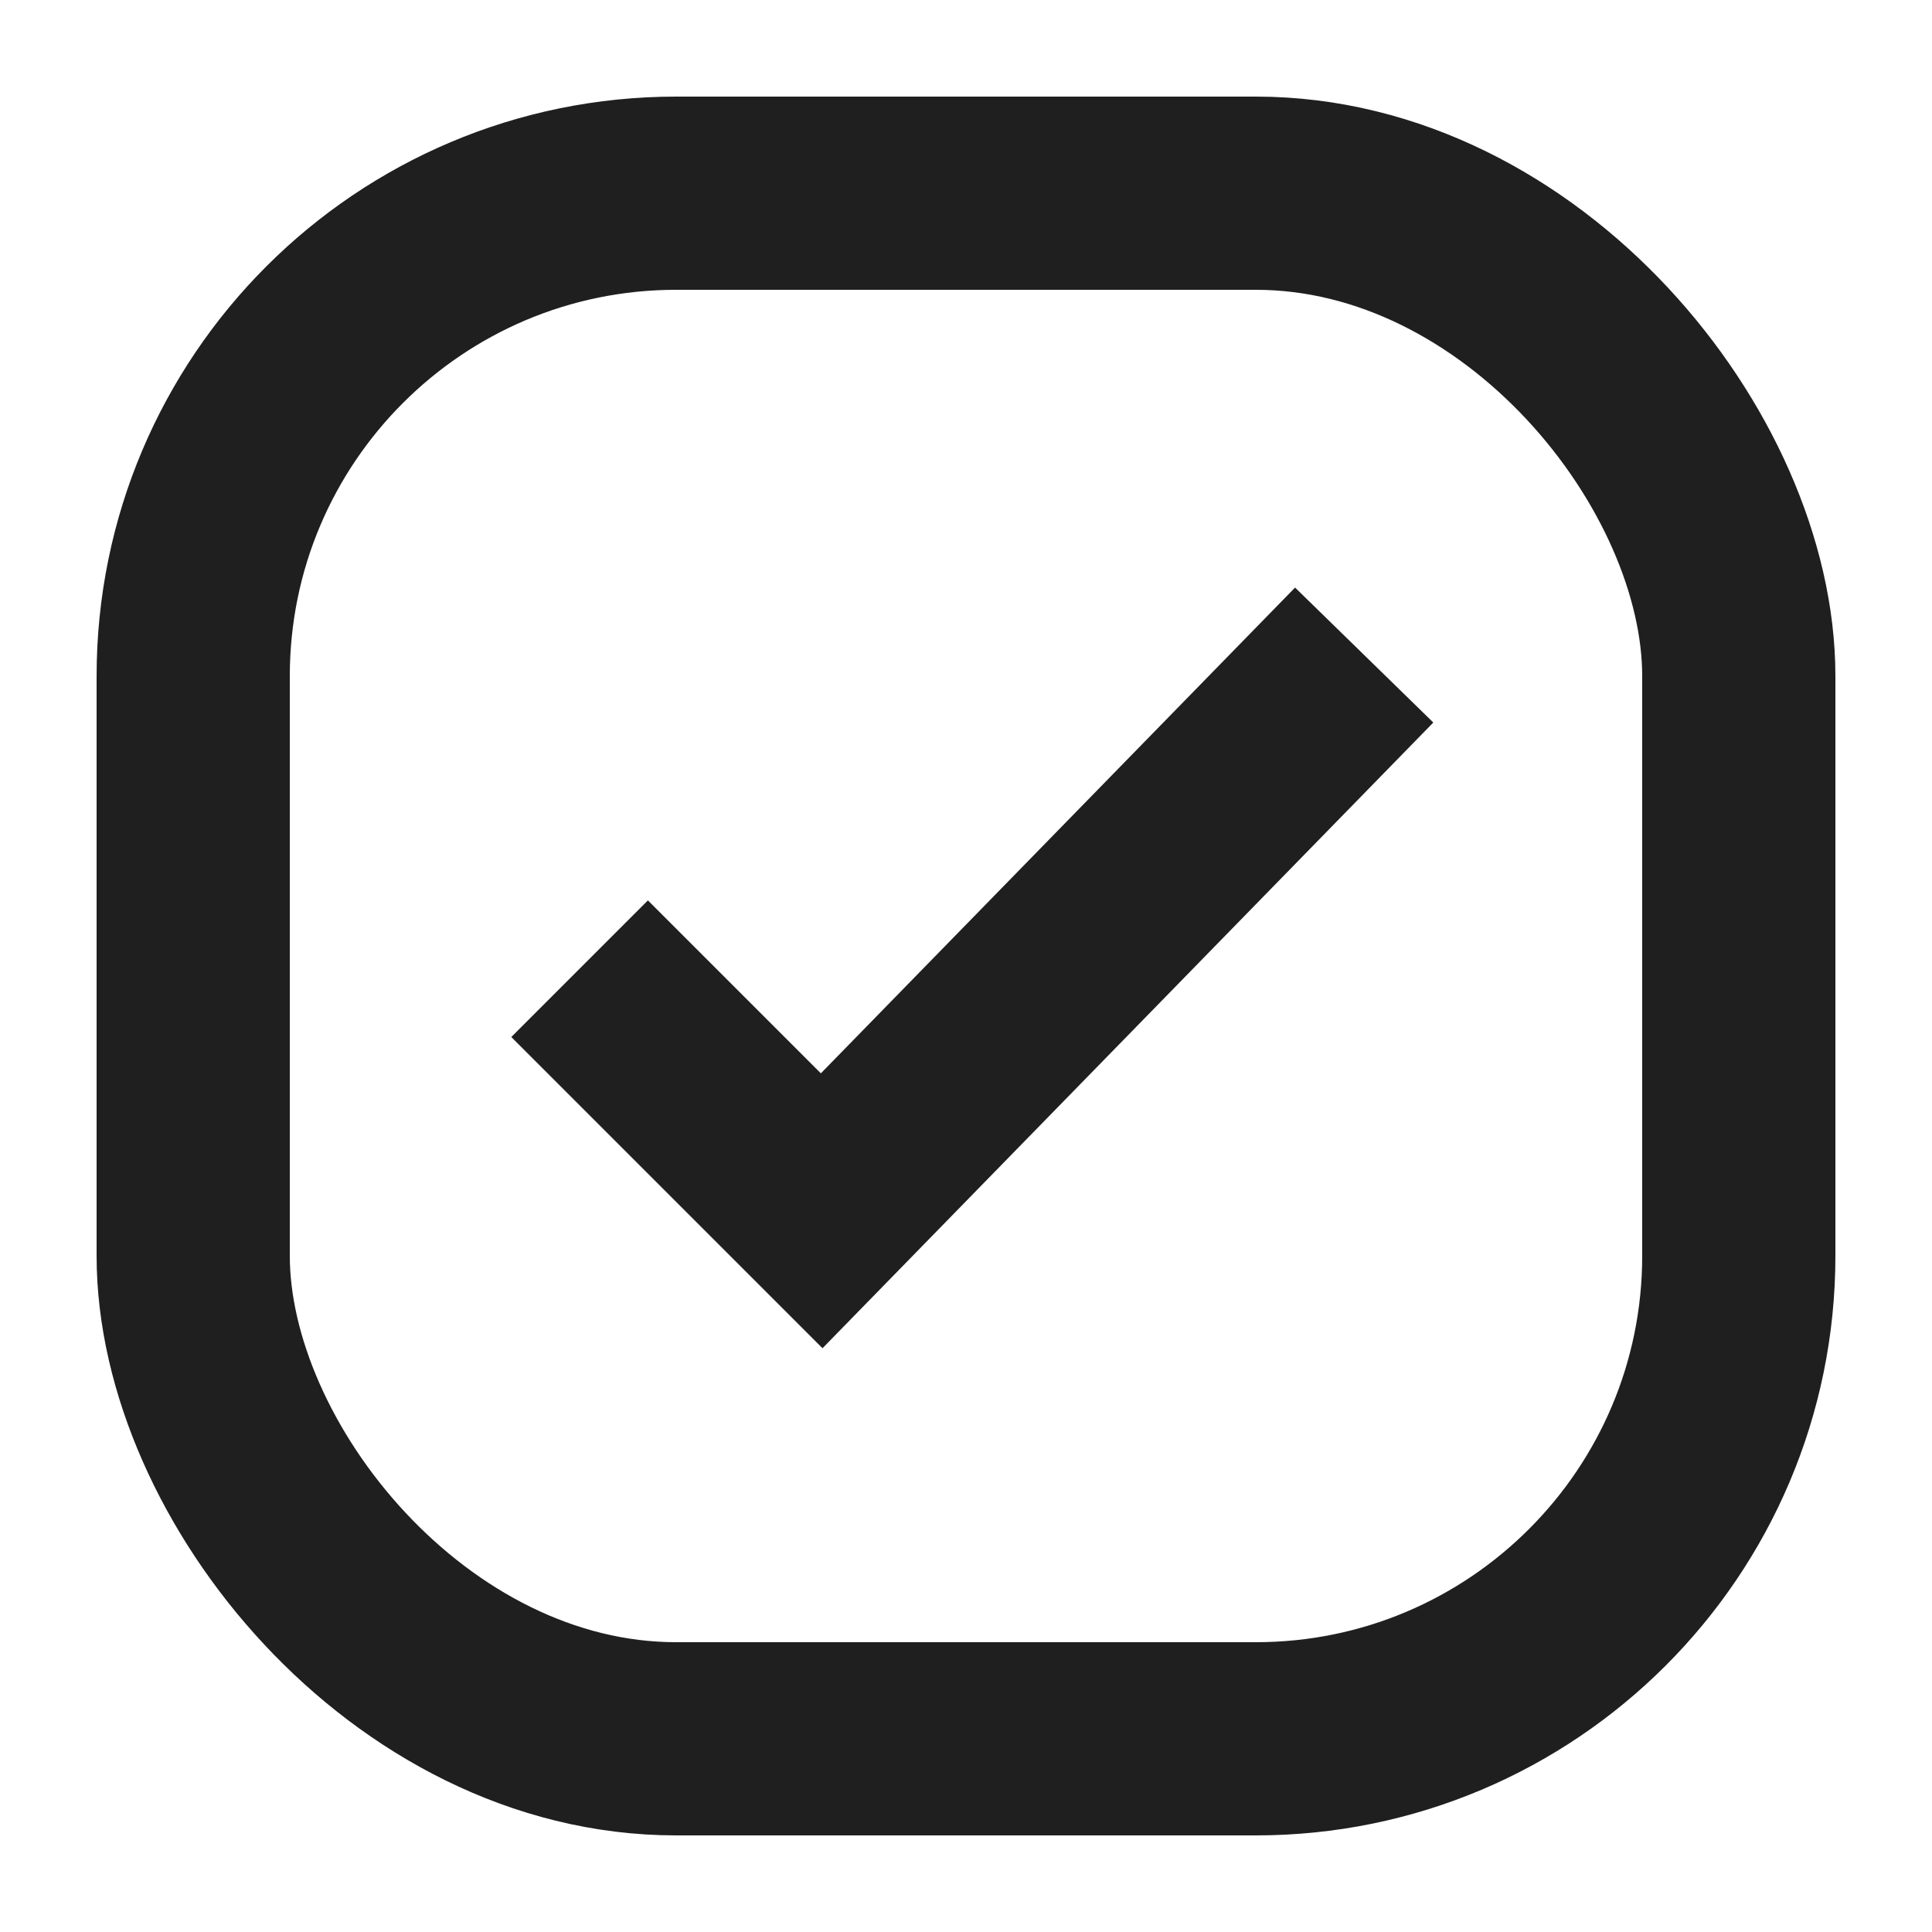
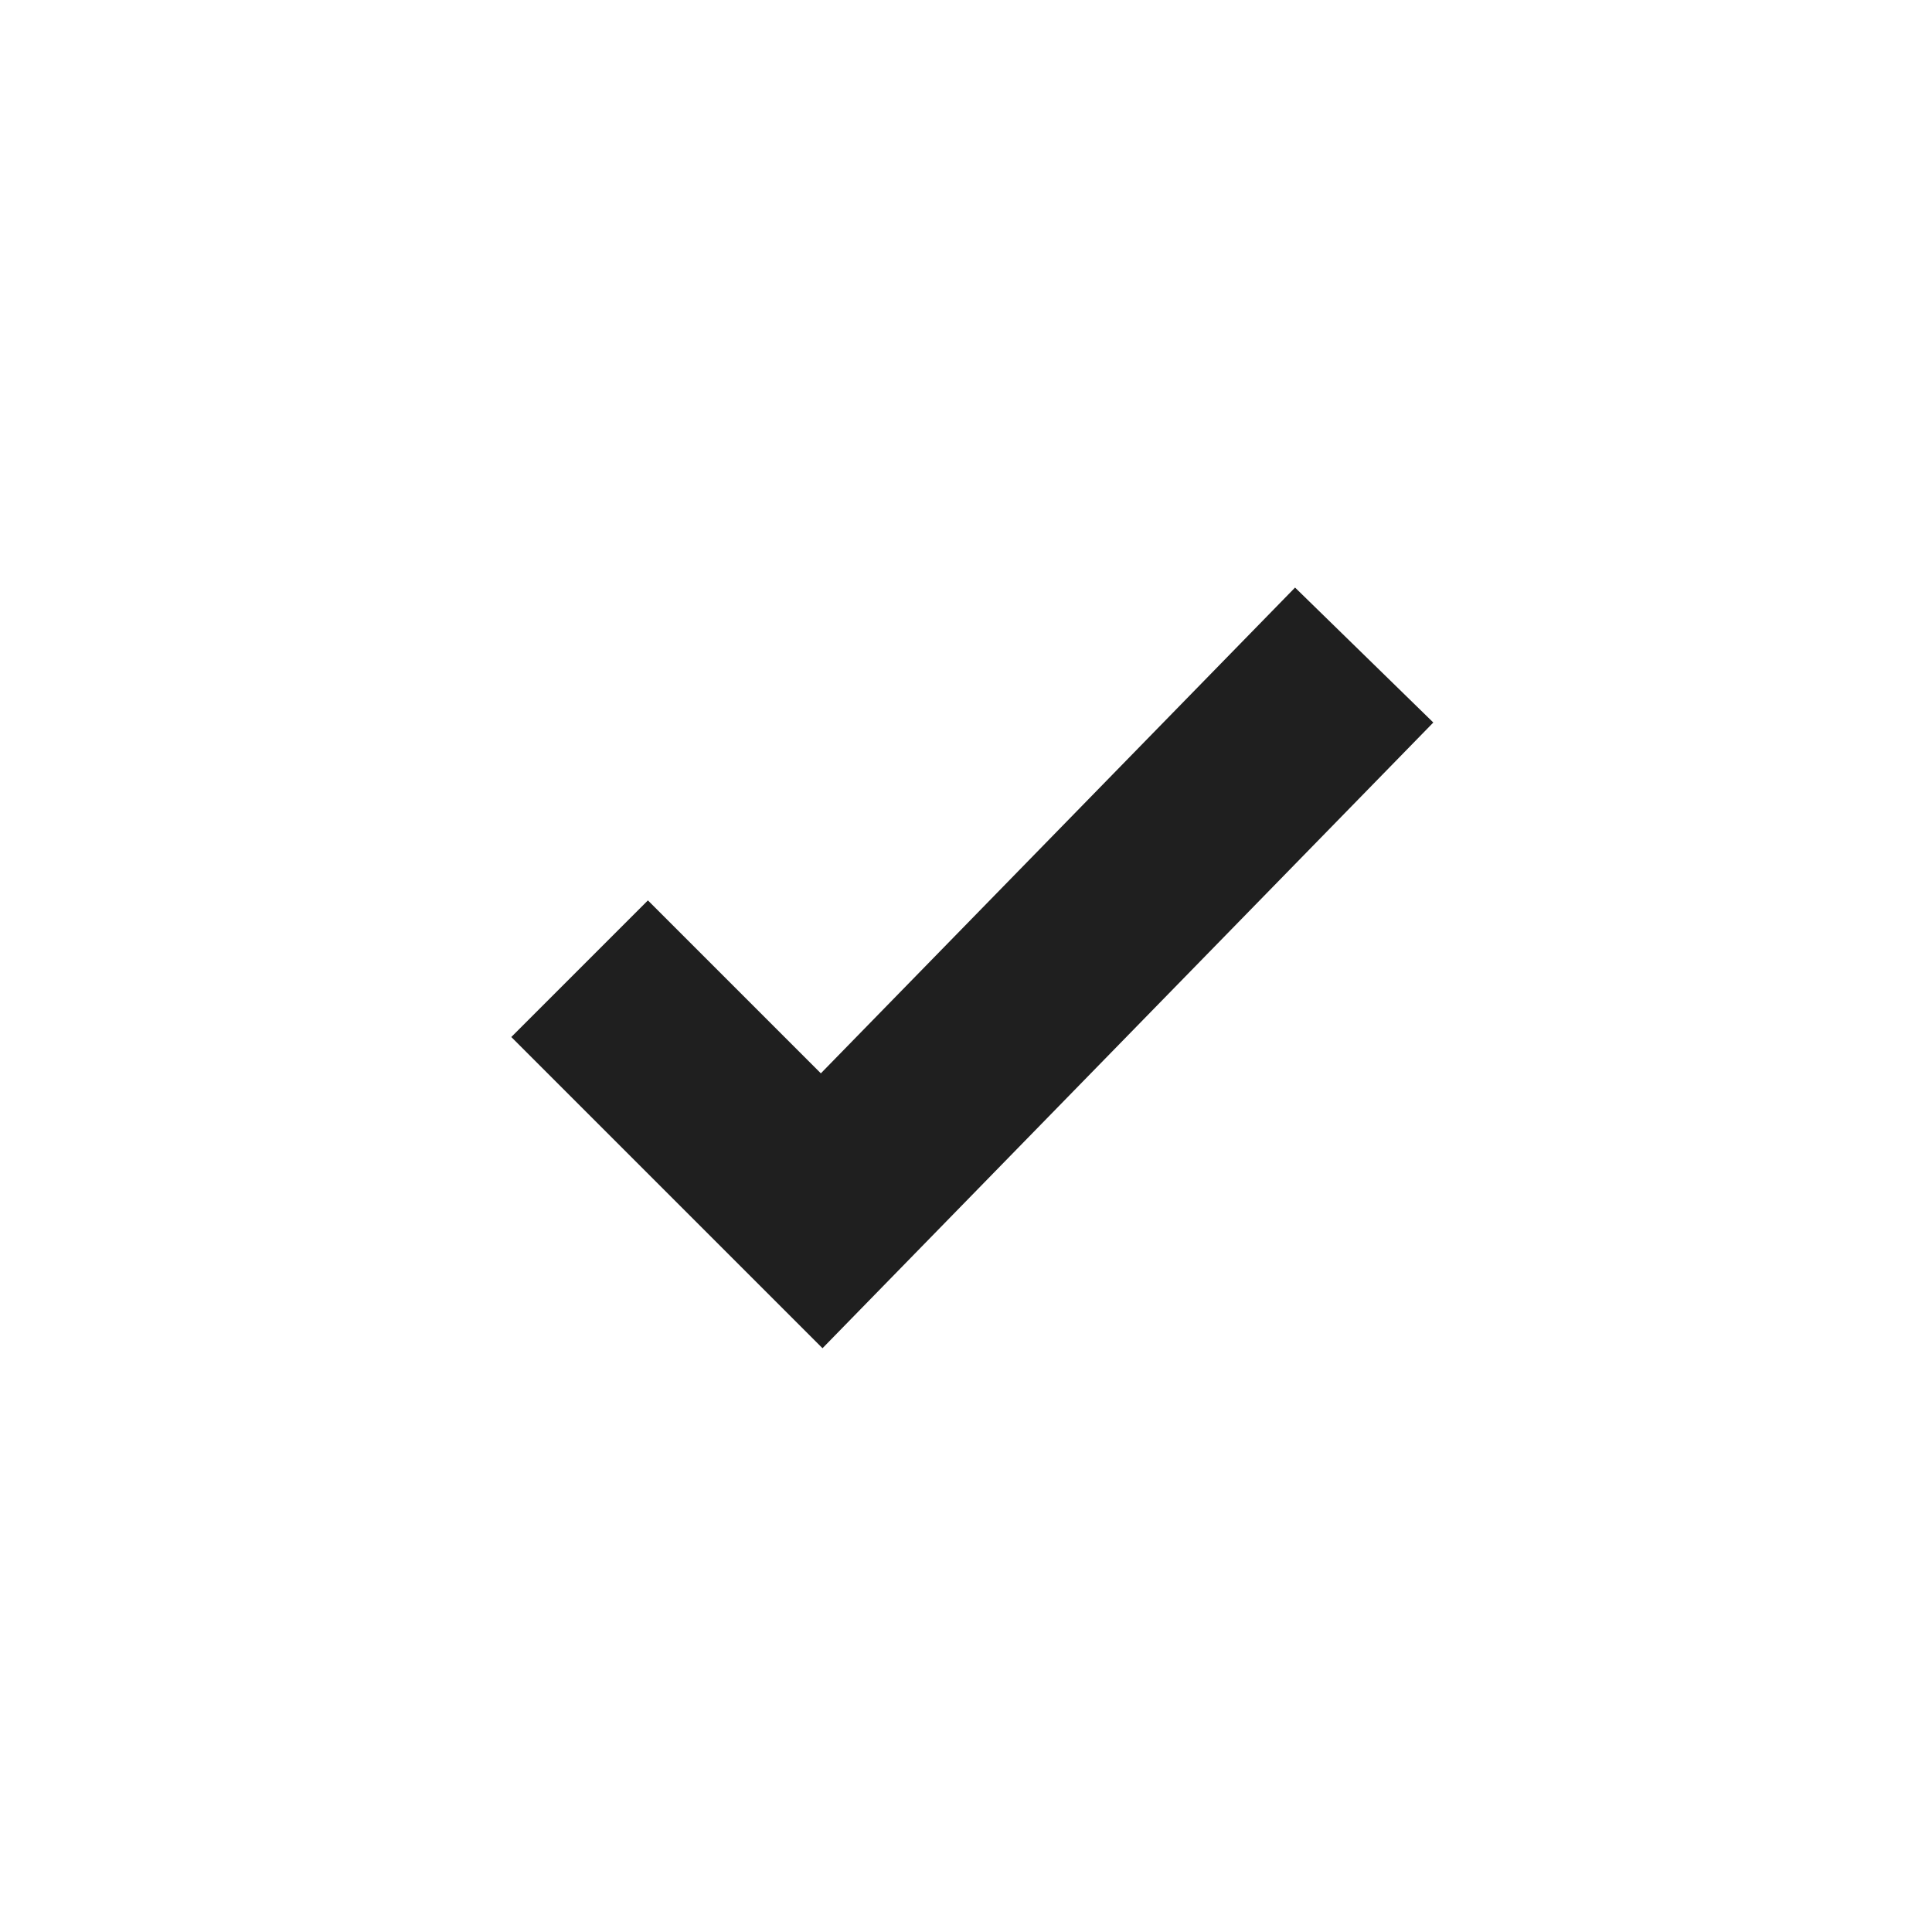
<svg xmlns="http://www.w3.org/2000/svg" width="20" height="20" viewBox="0 0 20 20">
  <g stroke="#1F1F1F" stroke-width="2" fill="none" fill-rule="evenodd">
    <path d="m6 10.028 2.506 2.506 5.616-5.753" />
-     <rect x="2" y="2" width="16" height="16" rx="5" />
  </g>
</svg>